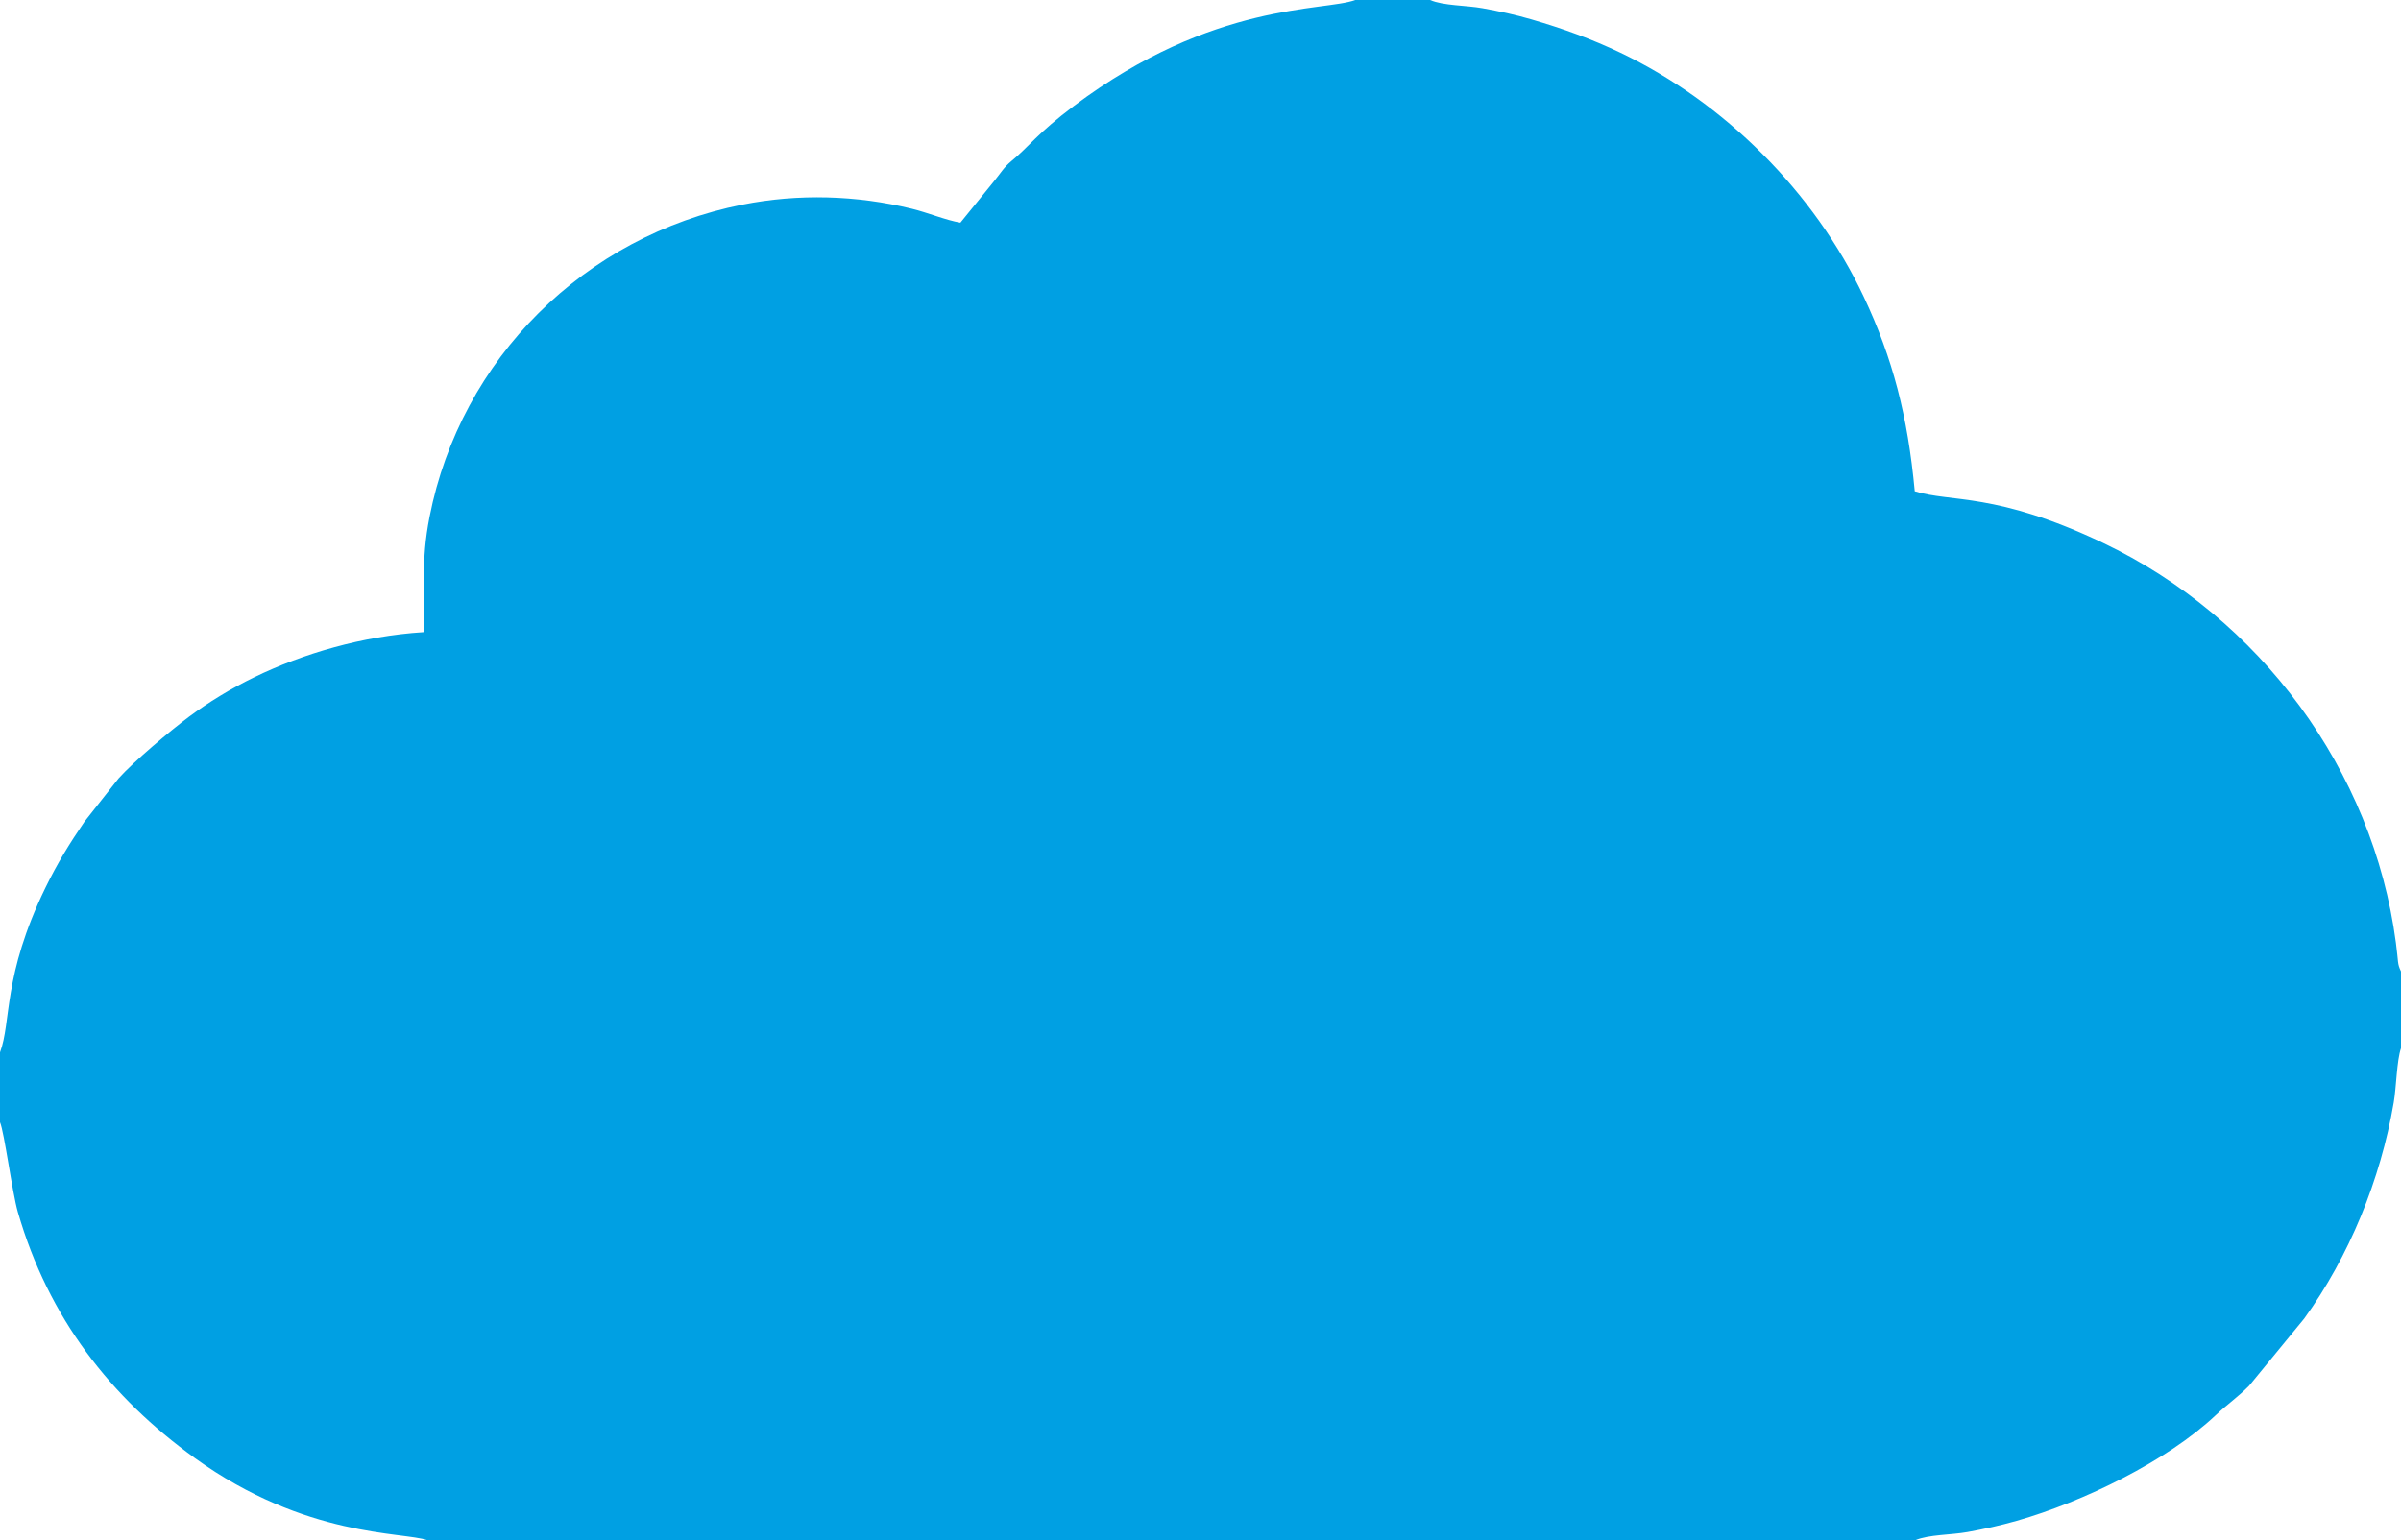
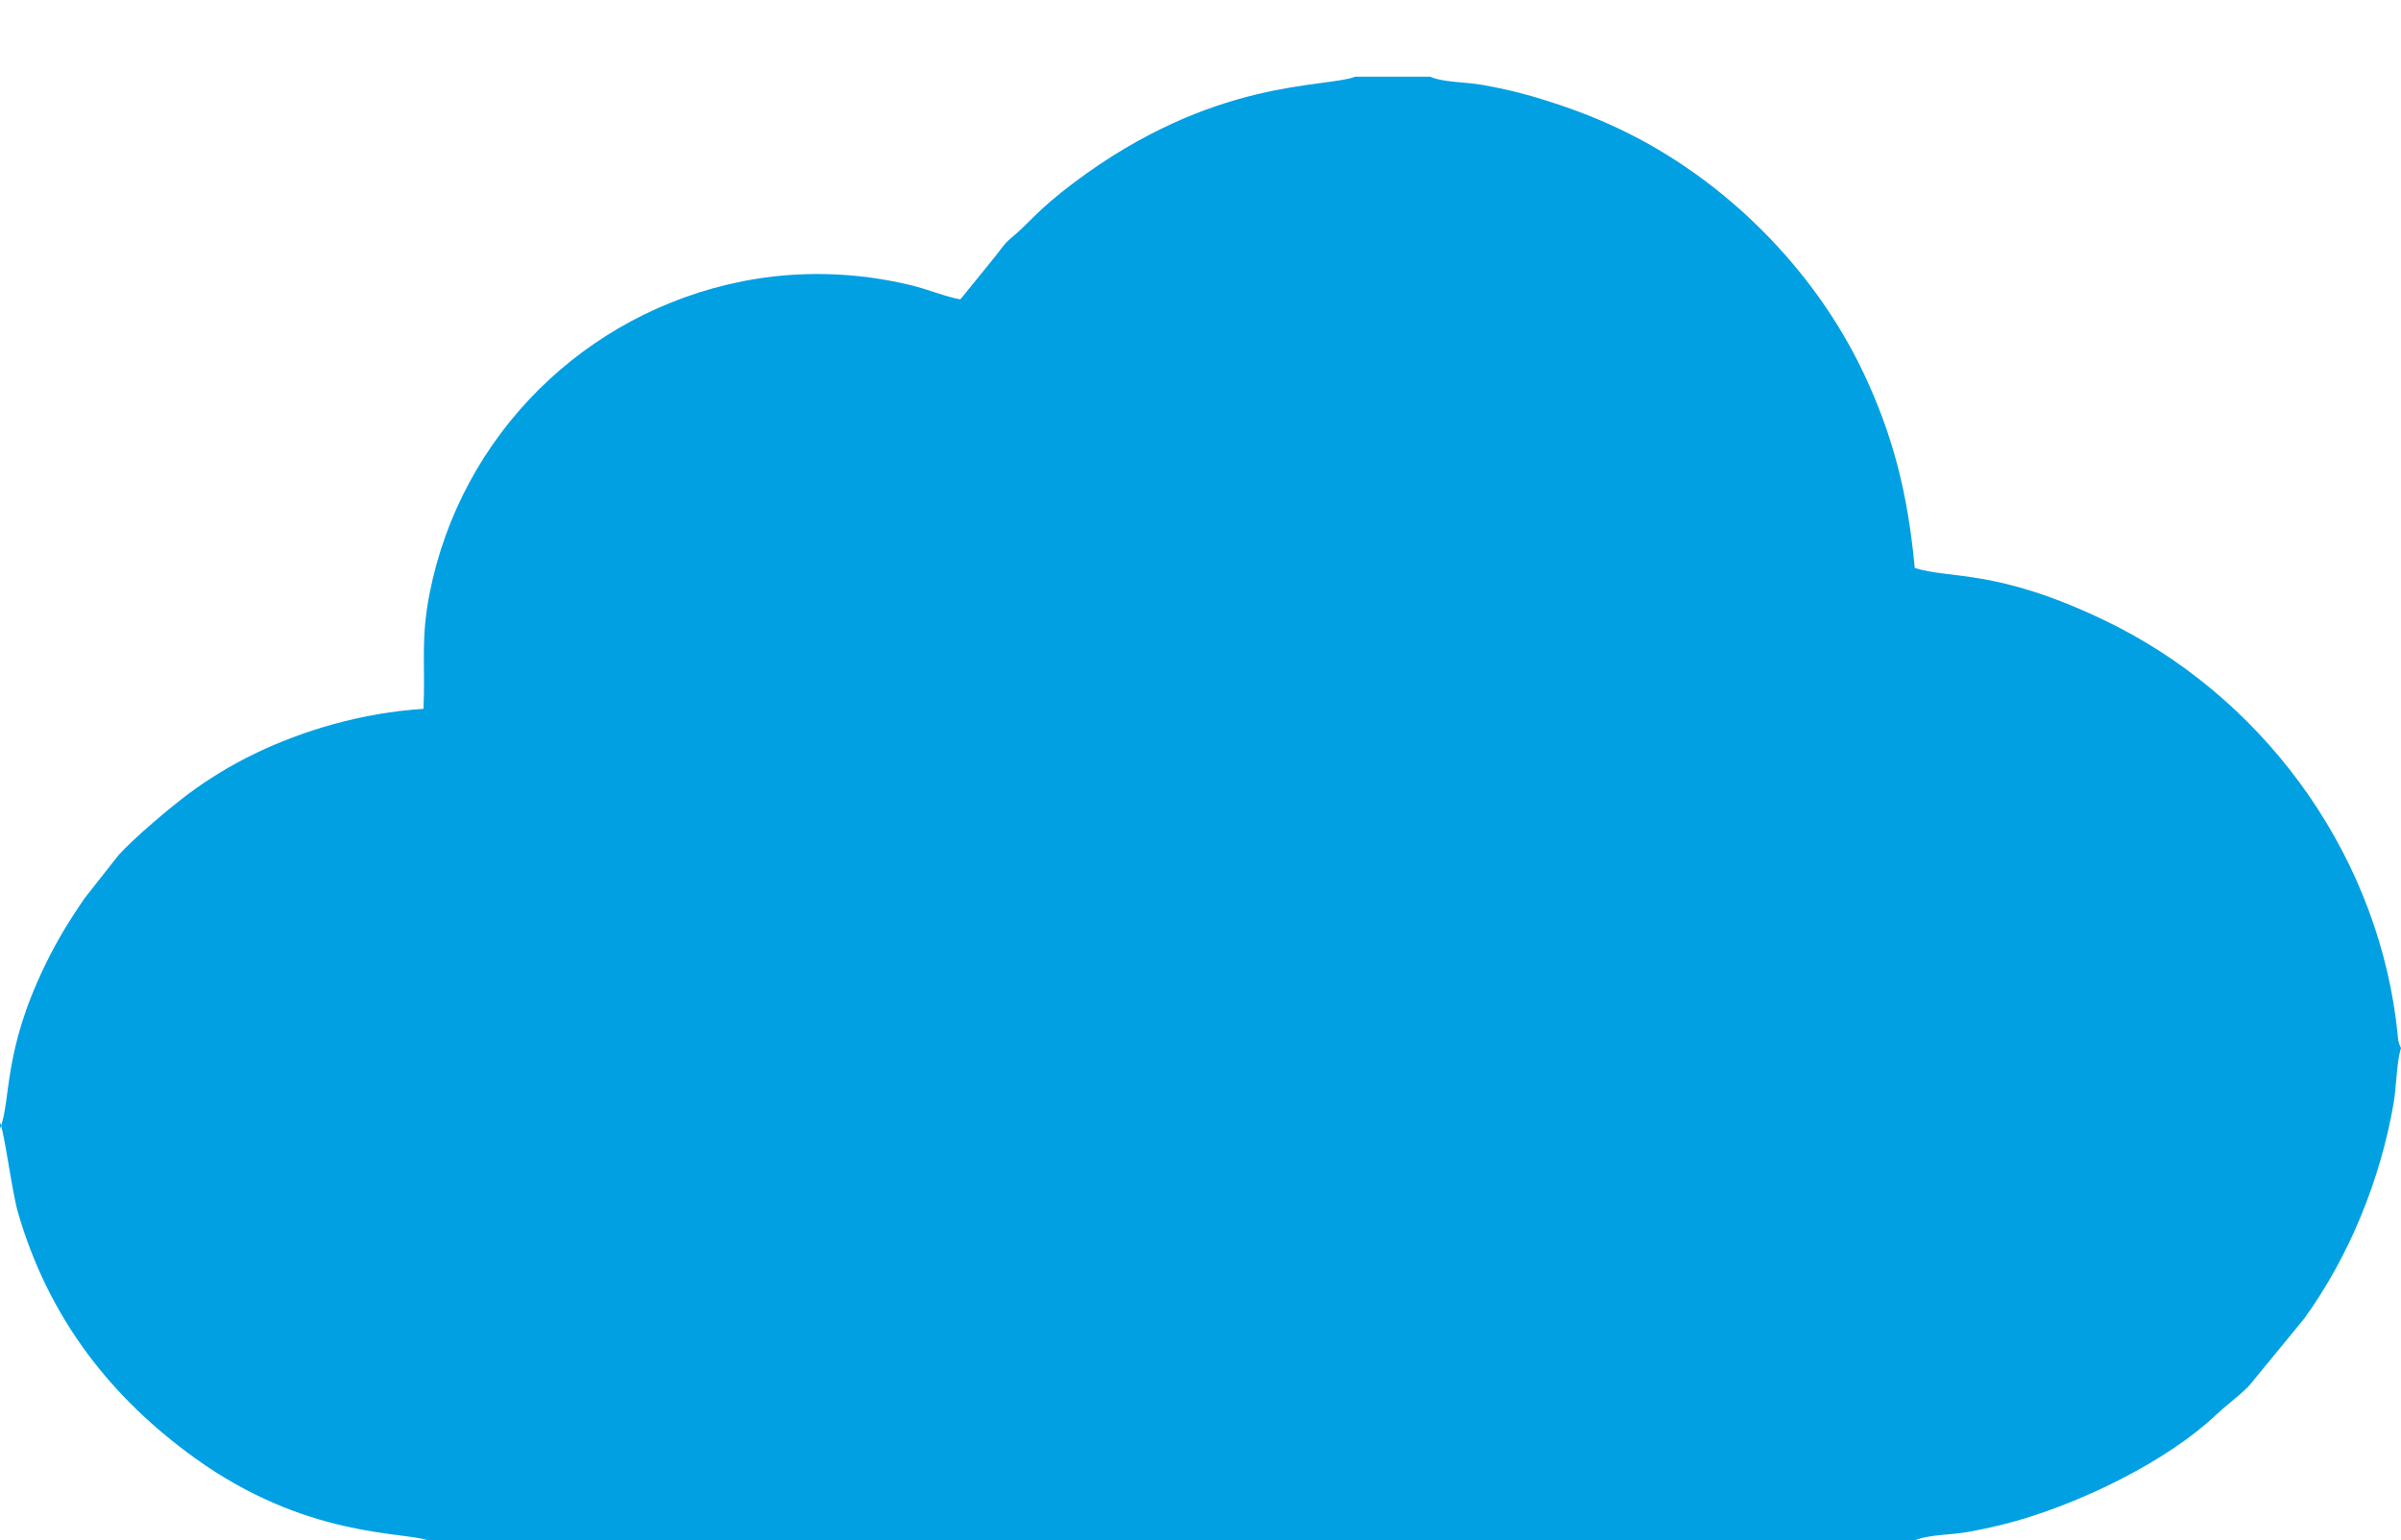
<svg xmlns="http://www.w3.org/2000/svg" xml:space="preserve" width="109.077mm" height="69.991mm" style="shape-rendering:geometricPrecision; text-rendering:geometricPrecision; image-rendering:optimizeQuality; fill-rule:evenodd; clip-rule:evenodd" viewBox="0 0 521254 334471">
  <defs>
    <style type="text/css">  .fil0 {fill:#00A0E3}  </style>
  </defs>
  <g id="Слой_x0020_1">
-     <path class="fil0" d="M0 228531l0 15185c958,2239 2624,15167 3884,19530 6638,22983 20145,40207 38404,53381 24038,17346 45263,16005 50475,17844l323056 0c2920,-1236 7810,-1125 11351,-1768 3590,-652 7080,-1422 10635,-2434 14515,-4136 32724,-13030 43249,-22966 2545,-2403 4728,-3845 7216,-6359l11993 -14623c9733,-13482 16537,-30094 19410,-46872 582,-3395 636,-9037 1582,-11828l0 -16656c-840,-1755 -527,-1836 -1107,-6227 -4952,-37492 -29540,-70639 -63594,-86841 -23269,-11072 -32900,-8720 -40865,-11206 -1520,-16391 -4805,-28931 -11054,-42206 -10761,-22856 -30412,-42335 -52836,-53027 -6222,-2967 -12345,-5207 -19344,-7246 -3618,-1054 -6979,-1766 -10596,-2424 -3556,-647 -8477,-517 -11400,-1788l-16226 0c-6794,2537 -30709,208 -61089,23011 -7991,5998 -9748,8833 -13559,11961 -1683,1381 -2358,2649 -3781,4379l-7302 9003c-3017,-493 -7130,-2192 -10564,-3031 -12003,-2932 -24631,-3298 -36755,-888 -34204,6799 -61141,33376 -67923,67789 -1966,9977 -898,15516 -1321,25056 -13325,847 -26170,4667 -36672,9754 -5256,2546 -10076,5531 -14201,8592 -4050,3006 -11998,9712 -15338,13433l-7425 9425c-3173,4663 -5789,8844 -8465,14350 -9303,19142 -7337,29043 -9837,35697z" />
+     <path class="fil0" d="M0 228531l0 15185c958,2239 2624,15167 3884,19530 6638,22983 20145,40207 38404,53381 24038,17346 45263,16005 50475,17844l323056 0c2920,-1236 7810,-1125 11351,-1768 3590,-652 7080,-1422 10635,-2434 14515,-4136 32724,-13030 43249,-22966 2545,-2403 4728,-3845 7216,-6359l11993 -14623c9733,-13482 16537,-30094 19410,-46872 582,-3395 636,-9037 1582,-11828c-840,-1755 -527,-1836 -1107,-6227 -4952,-37492 -29540,-70639 -63594,-86841 -23269,-11072 -32900,-8720 -40865,-11206 -1520,-16391 -4805,-28931 -11054,-42206 -10761,-22856 -30412,-42335 -52836,-53027 -6222,-2967 -12345,-5207 -19344,-7246 -3618,-1054 -6979,-1766 -10596,-2424 -3556,-647 -8477,-517 -11400,-1788l-16226 0c-6794,2537 -30709,208 -61089,23011 -7991,5998 -9748,8833 -13559,11961 -1683,1381 -2358,2649 -3781,4379l-7302 9003c-3017,-493 -7130,-2192 -10564,-3031 -12003,-2932 -24631,-3298 -36755,-888 -34204,6799 -61141,33376 -67923,67789 -1966,9977 -898,15516 -1321,25056 -13325,847 -26170,4667 -36672,9754 -5256,2546 -10076,5531 -14201,8592 -4050,3006 -11998,9712 -15338,13433l-7425 9425c-3173,4663 -5789,8844 -8465,14350 -9303,19142 -7337,29043 -9837,35697z" />
  </g>
</svg>